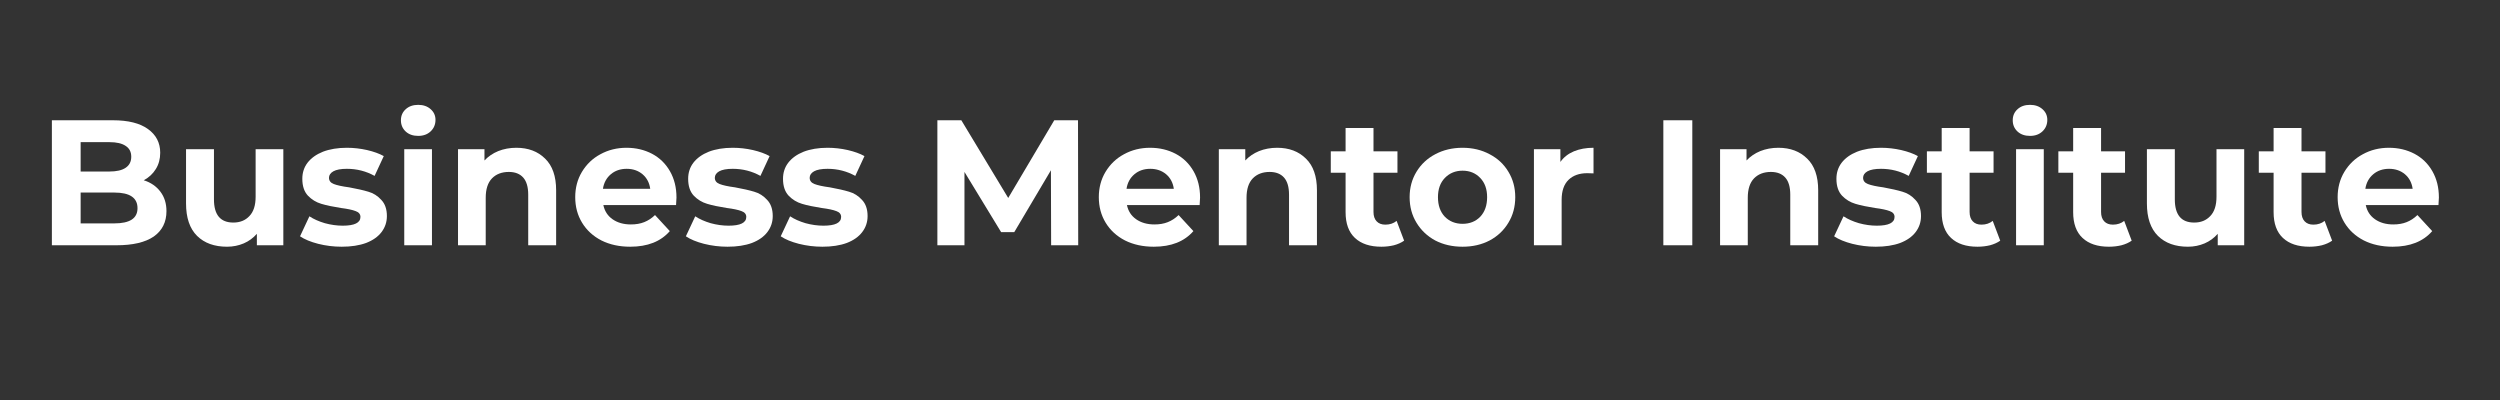
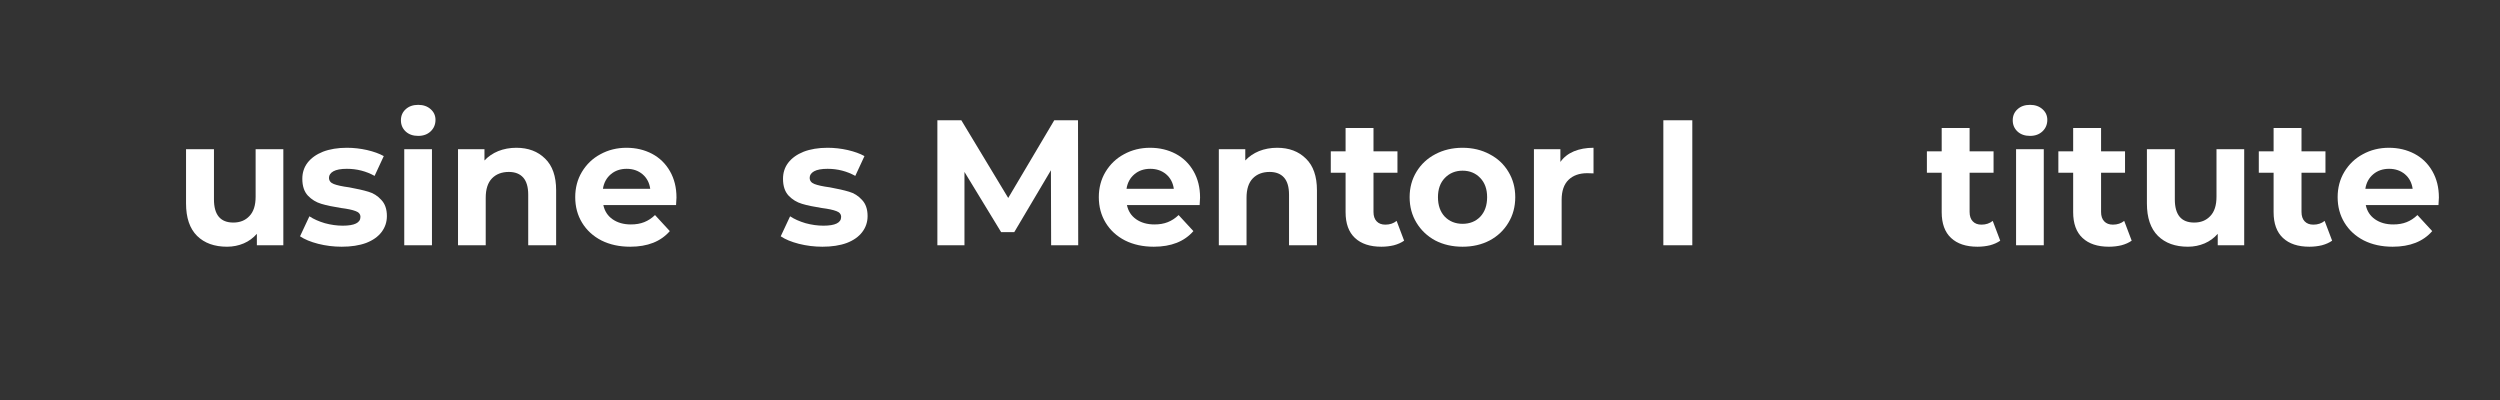
<svg xmlns="http://www.w3.org/2000/svg" width="250" zoomAndPan="magnify" viewBox="0 0 187.5 30" height="40" preserveAspectRatio="xMidYMid meet" version="1.2">
  <rect x="0" y="0" width="187.5" height="30" fill="#333333" stroke="none" />
  <defs />
  <g id="d35943d33a">
    <g style="fill:#ffffff;fill-opacity:1;">
      <g transform="translate(2.782, 18.395)">
-         <path style="stroke:none" d="M 8 -4.875 C 8.531 -4.707 8.945 -4.422 9.25 -4.016 C 9.551 -3.617 9.703 -3.133 9.703 -2.562 C 9.703 -1.738 9.383 -1.102 8.75 -0.656 C 8.113 -0.219 7.18 0 5.953 0 L 1.109 0 L 1.109 -9.375 L 5.688 -9.375 C 6.832 -9.375 7.707 -9.156 8.312 -8.719 C 8.926 -8.281 9.234 -7.688 9.234 -6.938 C 9.234 -6.477 9.125 -6.07 8.906 -5.719 C 8.688 -5.363 8.383 -5.082 8 -4.875 Z M 3.266 -7.734 L 3.266 -5.531 L 5.422 -5.531 C 5.961 -5.531 6.367 -5.625 6.641 -5.812 C 6.922 -6 7.062 -6.273 7.062 -6.641 C 7.062 -7.004 6.922 -7.273 6.641 -7.453 C 6.367 -7.641 5.961 -7.734 5.422 -7.734 Z M 5.797 -1.641 C 6.367 -1.641 6.801 -1.734 7.094 -1.922 C 7.383 -2.109 7.531 -2.395 7.531 -2.781 C 7.531 -3.562 6.953 -3.953 5.797 -3.953 L 3.266 -3.953 L 3.266 -1.641 Z M 5.797 -1.641 " />
-       </g>
+         </g>
    </g>
    <g style="fill:#ffffff;fill-opacity:1;">
      <g transform="translate(13.031, 18.395)">
        <path style="stroke:none" d="M 8.219 -7.203 L 8.219 0 L 6.234 0 L 6.234 -0.859 C 5.961 -0.547 5.633 -0.305 5.25 -0.141 C 4.863 0.023 4.445 0.109 4 0.109 C 3.051 0.109 2.301 -0.16 1.75 -0.703 C 1.195 -1.254 0.922 -2.066 0.922 -3.141 L 0.922 -7.203 L 3.016 -7.203 L 3.016 -3.438 C 3.016 -2.281 3.5 -1.703 4.469 -1.703 C 4.969 -1.703 5.367 -1.863 5.672 -2.188 C 5.984 -2.508 6.141 -2.992 6.141 -3.641 L 6.141 -7.203 Z M 8.219 -7.203 " />
      </g>
    </g>
    <g style="fill:#ffffff;fill-opacity:1;">
      <g transform="translate(22.236, 18.395)">
        <path style="stroke:none" d="M 3.391 0.109 C 2.785 0.109 2.195 0.035 1.625 -0.109 C 1.062 -0.254 0.609 -0.441 0.266 -0.672 L 0.969 -2.172 C 1.289 -1.961 1.676 -1.789 2.125 -1.656 C 2.582 -1.531 3.031 -1.469 3.469 -1.469 C 4.352 -1.469 4.797 -1.688 4.797 -2.125 C 4.797 -2.332 4.676 -2.477 4.438 -2.562 C 4.195 -2.656 3.828 -2.734 3.328 -2.797 C 2.734 -2.891 2.242 -2.992 1.859 -3.109 C 1.473 -3.223 1.141 -3.426 0.859 -3.719 C 0.578 -4.02 0.438 -4.441 0.438 -4.984 C 0.438 -5.441 0.566 -5.844 0.828 -6.188 C 1.098 -6.539 1.484 -6.816 1.984 -7.016 C 2.492 -7.211 3.094 -7.312 3.781 -7.312 C 4.289 -7.312 4.797 -7.254 5.297 -7.141 C 5.797 -7.023 6.211 -6.875 6.547 -6.688 L 5.859 -5.203 C 5.223 -5.555 4.531 -5.734 3.781 -5.734 C 3.332 -5.734 2.992 -5.672 2.766 -5.547 C 2.547 -5.422 2.438 -5.258 2.438 -5.062 C 2.438 -4.844 2.555 -4.688 2.797 -4.594 C 3.035 -4.5 3.422 -4.414 3.953 -4.344 C 4.535 -4.238 5.016 -4.129 5.391 -4.016 C 5.766 -3.91 6.086 -3.707 6.359 -3.406 C 6.641 -3.113 6.781 -2.707 6.781 -2.188 C 6.781 -1.738 6.645 -1.336 6.375 -0.984 C 6.113 -0.641 5.727 -0.367 5.219 -0.172 C 4.707 0.016 4.098 0.109 3.391 0.109 Z M 3.391 0.109 " />
      </g>
    </g>
    <g style="fill:#ffffff;fill-opacity:1;">
      <g transform="translate(29.35, 18.395)">
        <path style="stroke:none" d="M 0.969 -7.203 L 3.047 -7.203 L 3.047 0 L 0.969 0 Z M 2.016 -8.203 C 1.629 -8.203 1.316 -8.312 1.078 -8.531 C 0.836 -8.758 0.719 -9.039 0.719 -9.375 C 0.719 -9.707 0.836 -9.984 1.078 -10.203 C 1.316 -10.422 1.629 -10.531 2.016 -10.531 C 2.398 -10.531 2.711 -10.422 2.953 -10.203 C 3.191 -9.992 3.312 -9.727 3.312 -9.406 C 3.312 -9.062 3.191 -8.773 2.953 -8.547 C 2.711 -8.316 2.398 -8.203 2.016 -8.203 Z M 2.016 -8.203 " />
      </g>
    </g>
    <g style="fill:#ffffff;fill-opacity:1;">
      <g transform="translate(33.382, 18.395)">
        <path style="stroke:none" d="M 5.344 -7.312 C 6.238 -7.312 6.957 -7.039 7.5 -6.5 C 8.051 -5.969 8.328 -5.176 8.328 -4.125 L 8.328 0 L 6.234 0 L 6.234 -3.797 C 6.234 -4.367 6.109 -4.797 5.859 -5.078 C 5.609 -5.359 5.25 -5.5 4.781 -5.5 C 4.25 -5.5 3.828 -5.336 3.516 -5.016 C 3.203 -4.691 3.047 -4.207 3.047 -3.562 L 3.047 0 L 0.969 0 L 0.969 -7.203 L 2.953 -7.203 L 2.953 -6.359 C 3.234 -6.66 3.578 -6.895 3.984 -7.062 C 4.398 -7.227 4.852 -7.312 5.344 -7.312 Z M 5.344 -7.312 " />
      </g>
    </g>
    <g style="fill:#ffffff;fill-opacity:1;">
      <g transform="translate(42.72, 18.395)">
        <path style="stroke:none" d="M 8.016 -3.578 C 8.016 -3.547 8.004 -3.359 7.984 -3.016 L 2.531 -3.016 C 2.625 -2.566 2.852 -2.211 3.219 -1.953 C 3.594 -1.691 4.051 -1.562 4.594 -1.562 C 4.969 -1.562 5.301 -1.617 5.594 -1.734 C 5.883 -1.848 6.156 -2.023 6.406 -2.266 L 7.516 -1.062 C 6.836 -0.281 5.848 0.109 4.547 0.109 C 3.734 0.109 3.016 -0.047 2.391 -0.359 C 1.766 -0.68 1.281 -1.125 0.938 -1.688 C 0.594 -2.25 0.422 -2.891 0.422 -3.609 C 0.422 -4.305 0.586 -4.938 0.922 -5.5 C 1.266 -6.07 1.727 -6.516 2.312 -6.828 C 2.895 -7.148 3.547 -7.312 4.266 -7.312 C 4.973 -7.312 5.613 -7.16 6.188 -6.859 C 6.758 -6.555 7.207 -6.117 7.531 -5.547 C 7.852 -4.984 8.016 -4.328 8.016 -3.578 Z M 4.281 -5.734 C 3.812 -5.734 3.414 -5.598 3.094 -5.328 C 2.77 -5.055 2.57 -4.691 2.5 -4.234 L 6.047 -4.234 C 5.984 -4.691 5.789 -5.055 5.469 -5.328 C 5.145 -5.598 4.75 -5.734 4.281 -5.734 Z M 4.281 -5.734 " />
      </g>
    </g>
    <g style="fill:#ffffff;fill-opacity:1;">
      <g transform="translate(51.174, 18.395)">
-         <path style="stroke:none" d="M 3.391 0.109 C 2.785 0.109 2.195 0.035 1.625 -0.109 C 1.062 -0.254 0.609 -0.441 0.266 -0.672 L 0.969 -2.172 C 1.289 -1.961 1.676 -1.789 2.125 -1.656 C 2.582 -1.531 3.031 -1.469 3.469 -1.469 C 4.352 -1.469 4.797 -1.688 4.797 -2.125 C 4.797 -2.332 4.676 -2.477 4.438 -2.562 C 4.195 -2.656 3.828 -2.734 3.328 -2.797 C 2.734 -2.891 2.242 -2.992 1.859 -3.109 C 1.473 -3.223 1.141 -3.426 0.859 -3.719 C 0.578 -4.02 0.438 -4.441 0.438 -4.984 C 0.438 -5.441 0.566 -5.844 0.828 -6.188 C 1.098 -6.539 1.484 -6.816 1.984 -7.016 C 2.492 -7.211 3.094 -7.312 3.781 -7.312 C 4.289 -7.312 4.797 -7.254 5.297 -7.141 C 5.797 -7.023 6.211 -6.875 6.547 -6.688 L 5.859 -5.203 C 5.223 -5.555 4.531 -5.734 3.781 -5.734 C 3.332 -5.734 2.992 -5.672 2.766 -5.547 C 2.547 -5.422 2.438 -5.258 2.438 -5.062 C 2.438 -4.844 2.555 -4.688 2.797 -4.594 C 3.035 -4.5 3.422 -4.414 3.953 -4.344 C 4.535 -4.238 5.016 -4.129 5.391 -4.016 C 5.766 -3.91 6.086 -3.707 6.359 -3.406 C 6.641 -3.113 6.781 -2.707 6.781 -2.188 C 6.781 -1.738 6.645 -1.336 6.375 -0.984 C 6.113 -0.641 5.727 -0.367 5.219 -0.172 C 4.707 0.016 4.098 0.109 3.391 0.109 Z M 3.391 0.109 " />
-       </g>
+         </g>
    </g>
    <g style="fill:#ffffff;fill-opacity:1;">
      <g transform="translate(58.288, 18.395)">
        <path style="stroke:none" d="M 3.391 0.109 C 2.785 0.109 2.195 0.035 1.625 -0.109 C 1.062 -0.254 0.609 -0.441 0.266 -0.672 L 0.969 -2.172 C 1.289 -1.961 1.676 -1.789 2.125 -1.656 C 2.582 -1.531 3.031 -1.469 3.469 -1.469 C 4.352 -1.469 4.797 -1.688 4.797 -2.125 C 4.797 -2.332 4.676 -2.477 4.438 -2.562 C 4.195 -2.656 3.828 -2.734 3.328 -2.797 C 2.734 -2.891 2.242 -2.992 1.859 -3.109 C 1.473 -3.223 1.141 -3.426 0.859 -3.719 C 0.578 -4.02 0.438 -4.441 0.438 -4.984 C 0.438 -5.441 0.566 -5.844 0.828 -6.188 C 1.098 -6.539 1.484 -6.816 1.984 -7.016 C 2.492 -7.211 3.094 -7.312 3.781 -7.312 C 4.289 -7.312 4.797 -7.254 5.297 -7.141 C 5.797 -7.023 6.211 -6.875 6.547 -6.688 L 5.859 -5.203 C 5.223 -5.555 4.531 -5.734 3.781 -5.734 C 3.332 -5.734 2.992 -5.672 2.766 -5.547 C 2.547 -5.422 2.438 -5.258 2.438 -5.062 C 2.438 -4.844 2.555 -4.688 2.797 -4.594 C 3.035 -4.5 3.422 -4.414 3.953 -4.344 C 4.535 -4.238 5.016 -4.129 5.391 -4.016 C 5.766 -3.91 6.086 -3.707 6.359 -3.406 C 6.641 -3.113 6.781 -2.707 6.781 -2.188 C 6.781 -1.738 6.645 -1.336 6.375 -0.984 C 6.113 -0.641 5.727 -0.367 5.219 -0.172 C 4.707 0.016 4.098 0.109 3.391 0.109 Z M 3.391 0.109 " />
      </g>
    </g>
    <g style="fill:#ffffff;fill-opacity:1;">
      <g transform="translate(65.402, 18.395)">
        <path style="stroke:none" d="" />
      </g>
    </g>
    <g style="fill:#ffffff;fill-opacity:1;">
      <g transform="translate(69.194, 18.395)">
        <path style="stroke:none" d="M 9.641 0 L 9.625 -5.625 L 6.875 -0.984 L 5.891 -0.984 L 3.141 -5.5 L 3.141 0 L 1.109 0 L 1.109 -9.375 L 2.906 -9.375 L 6.422 -3.547 L 9.875 -9.375 L 11.656 -9.375 L 11.672 0 Z M 9.641 0 " />
      </g>
    </g>
    <g style="fill:#ffffff;fill-opacity:1;">
      <g transform="translate(81.989, 18.395)">
        <path style="stroke:none" d="M 8.016 -3.578 C 8.016 -3.547 8.004 -3.359 7.984 -3.016 L 2.531 -3.016 C 2.625 -2.566 2.852 -2.211 3.219 -1.953 C 3.594 -1.691 4.051 -1.562 4.594 -1.562 C 4.969 -1.562 5.301 -1.617 5.594 -1.734 C 5.883 -1.848 6.156 -2.023 6.406 -2.266 L 7.516 -1.062 C 6.836 -0.281 5.848 0.109 4.547 0.109 C 3.734 0.109 3.016 -0.047 2.391 -0.359 C 1.766 -0.68 1.281 -1.125 0.938 -1.688 C 0.594 -2.25 0.422 -2.891 0.422 -3.609 C 0.422 -4.305 0.586 -4.938 0.922 -5.5 C 1.266 -6.07 1.727 -6.516 2.312 -6.828 C 2.895 -7.148 3.547 -7.312 4.266 -7.312 C 4.973 -7.312 5.613 -7.16 6.188 -6.859 C 6.758 -6.555 7.207 -6.117 7.531 -5.547 C 7.852 -4.984 8.016 -4.328 8.016 -3.578 Z M 4.281 -5.734 C 3.812 -5.734 3.414 -5.598 3.094 -5.328 C 2.77 -5.055 2.57 -4.691 2.5 -4.234 L 6.047 -4.234 C 5.984 -4.691 5.789 -5.055 5.469 -5.328 C 5.145 -5.598 4.75 -5.734 4.281 -5.734 Z M 4.281 -5.734 " />
      </g>
    </g>
    <g style="fill:#ffffff;fill-opacity:1;">
      <g transform="translate(90.443, 18.395)">
        <path style="stroke:none" d="M 5.344 -7.312 C 6.238 -7.312 6.957 -7.039 7.5 -6.5 C 8.051 -5.969 8.328 -5.176 8.328 -4.125 L 8.328 0 L 6.234 0 L 6.234 -3.797 C 6.234 -4.367 6.109 -4.797 5.859 -5.078 C 5.609 -5.359 5.25 -5.5 4.781 -5.5 C 4.25 -5.5 3.828 -5.336 3.516 -5.016 C 3.203 -4.691 3.047 -4.207 3.047 -3.562 L 3.047 0 L 0.969 0 L 0.969 -7.203 L 2.953 -7.203 L 2.953 -6.359 C 3.234 -6.66 3.578 -6.895 3.984 -7.062 C 4.398 -7.227 4.852 -7.312 5.344 -7.312 Z M 5.344 -7.312 " />
      </g>
    </g>
    <g style="fill:#ffffff;fill-opacity:1;">
      <g transform="translate(99.7, 18.395)">
        <path style="stroke:none" d="M 5.609 -0.344 C 5.398 -0.195 5.145 -0.082 4.844 0 C 4.551 0.07 4.238 0.109 3.906 0.109 C 3.051 0.109 2.391 -0.109 1.922 -0.547 C 1.453 -0.984 1.219 -1.629 1.219 -2.484 L 1.219 -5.438 L 0.109 -5.438 L 0.109 -7.047 L 1.219 -7.047 L 1.219 -8.797 L 3.312 -8.797 L 3.312 -7.047 L 5.109 -7.047 L 5.109 -5.438 L 3.312 -5.438 L 3.312 -2.5 C 3.312 -2.195 3.391 -1.961 3.547 -1.797 C 3.703 -1.629 3.922 -1.547 4.203 -1.547 C 4.535 -1.547 4.816 -1.641 5.047 -1.828 Z M 5.609 -0.344 " />
      </g>
    </g>
    <g style="fill:#ffffff;fill-opacity:1;">
      <g transform="translate(105.3, 18.395)">
        <path style="stroke:none" d="M 4.391 0.109 C 3.629 0.109 2.945 -0.047 2.344 -0.359 C 1.75 -0.68 1.281 -1.125 0.938 -1.688 C 0.594 -2.25 0.422 -2.891 0.422 -3.609 C 0.422 -4.316 0.594 -4.953 0.938 -5.516 C 1.281 -6.078 1.75 -6.516 2.344 -6.828 C 2.945 -7.148 3.629 -7.312 4.391 -7.312 C 5.148 -7.312 5.828 -7.148 6.422 -6.828 C 7.023 -6.516 7.492 -6.078 7.828 -5.516 C 8.172 -4.953 8.344 -4.316 8.344 -3.609 C 8.344 -2.891 8.172 -2.25 7.828 -1.688 C 7.492 -1.125 7.023 -0.68 6.422 -0.359 C 5.828 -0.047 5.148 0.109 4.391 0.109 Z M 4.391 -1.609 C 4.93 -1.609 5.375 -1.785 5.719 -2.141 C 6.062 -2.504 6.234 -2.992 6.234 -3.609 C 6.234 -4.211 6.062 -4.691 5.719 -5.047 C 5.375 -5.41 4.93 -5.594 4.391 -5.594 C 3.859 -5.594 3.414 -5.41 3.062 -5.047 C 2.719 -4.691 2.547 -4.211 2.547 -3.609 C 2.547 -2.992 2.719 -2.504 3.062 -2.141 C 3.414 -1.785 3.859 -1.609 4.391 -1.609 Z M 4.391 -1.609 " />
      </g>
    </g>
    <g style="fill:#ffffff;fill-opacity:1;">
      <g transform="translate(114.076, 18.395)">
        <path style="stroke:none" d="M 2.953 -6.25 C 3.203 -6.602 3.539 -6.867 3.969 -7.047 C 4.395 -7.223 4.883 -7.312 5.438 -7.312 L 5.438 -5.391 C 5.207 -5.398 5.051 -5.406 4.969 -5.406 C 4.375 -5.406 3.906 -5.238 3.562 -4.906 C 3.219 -4.57 3.047 -4.07 3.047 -3.406 L 3.047 0 L 0.969 0 L 0.969 -7.203 L 2.953 -7.203 Z M 2.953 -6.25 " />
      </g>
    </g>
    <g style="fill:#ffffff;fill-opacity:1;">
      <g transform="translate(119.85, 18.395)">
        <path style="stroke:none" d="" />
      </g>
    </g>
    <g style="fill:#ffffff;fill-opacity:1;">
      <g transform="translate(123.642, 18.395)">
        <path style="stroke:none" d="M 1.109 -9.375 L 3.281 -9.375 L 3.281 0 L 1.109 0 Z M 1.109 -9.375 " />
      </g>
    </g>
    <g style="fill:#ffffff;fill-opacity:1;">
      <g transform="translate(128.036, 18.395)">
-         <path style="stroke:none" d="M 5.344 -7.312 C 6.238 -7.312 6.957 -7.039 7.5 -6.5 C 8.051 -5.969 8.328 -5.176 8.328 -4.125 L 8.328 0 L 6.234 0 L 6.234 -3.797 C 6.234 -4.367 6.109 -4.797 5.859 -5.078 C 5.609 -5.359 5.25 -5.5 4.781 -5.5 C 4.25 -5.5 3.828 -5.336 3.516 -5.016 C 3.203 -4.691 3.047 -4.207 3.047 -3.562 L 3.047 0 L 0.969 0 L 0.969 -7.203 L 2.953 -7.203 L 2.953 -6.359 C 3.234 -6.66 3.578 -6.895 3.984 -7.062 C 4.398 -7.227 4.852 -7.312 5.344 -7.312 Z M 5.344 -7.312 " />
-       </g>
+         </g>
    </g>
    <g style="fill:#ffffff;fill-opacity:1;">
      <g transform="translate(137.294, 18.395)">
-         <path style="stroke:none" d="M 3.391 0.109 C 2.785 0.109 2.195 0.035 1.625 -0.109 C 1.062 -0.254 0.609 -0.441 0.266 -0.672 L 0.969 -2.172 C 1.289 -1.961 1.676 -1.789 2.125 -1.656 C 2.582 -1.531 3.031 -1.469 3.469 -1.469 C 4.352 -1.469 4.797 -1.688 4.797 -2.125 C 4.797 -2.332 4.676 -2.477 4.438 -2.562 C 4.195 -2.656 3.828 -2.734 3.328 -2.797 C 2.734 -2.891 2.242 -2.992 1.859 -3.109 C 1.473 -3.223 1.141 -3.426 0.859 -3.719 C 0.578 -4.02 0.438 -4.441 0.438 -4.984 C 0.438 -5.441 0.566 -5.844 0.828 -6.188 C 1.098 -6.539 1.484 -6.816 1.984 -7.016 C 2.492 -7.211 3.094 -7.312 3.781 -7.312 C 4.289 -7.312 4.797 -7.254 5.297 -7.141 C 5.797 -7.023 6.211 -6.875 6.547 -6.688 L 5.859 -5.203 C 5.223 -5.555 4.531 -5.734 3.781 -5.734 C 3.332 -5.734 2.992 -5.672 2.766 -5.547 C 2.547 -5.422 2.438 -5.258 2.438 -5.062 C 2.438 -4.844 2.555 -4.688 2.797 -4.594 C 3.035 -4.5 3.422 -4.414 3.953 -4.344 C 4.535 -4.238 5.016 -4.129 5.391 -4.016 C 5.766 -3.91 6.086 -3.707 6.359 -3.406 C 6.641 -3.113 6.781 -2.707 6.781 -2.188 C 6.781 -1.738 6.645 -1.336 6.375 -0.984 C 6.113 -0.641 5.727 -0.367 5.219 -0.172 C 4.707 0.016 4.098 0.109 3.391 0.109 Z M 3.391 0.109 " />
-       </g>
+         </g>
    </g>
    <g style="fill:#ffffff;fill-opacity:1;">
      <g transform="translate(144.408, 18.395)">
        <path style="stroke:none" d="M 5.609 -0.344 C 5.398 -0.195 5.145 -0.082 4.844 0 C 4.551 0.07 4.238 0.109 3.906 0.109 C 3.051 0.109 2.391 -0.109 1.922 -0.547 C 1.453 -0.984 1.219 -1.629 1.219 -2.484 L 1.219 -5.438 L 0.109 -5.438 L 0.109 -7.047 L 1.219 -7.047 L 1.219 -8.797 L 3.312 -8.797 L 3.312 -7.047 L 5.109 -7.047 L 5.109 -5.438 L 3.312 -5.438 L 3.312 -2.5 C 3.312 -2.195 3.391 -1.961 3.547 -1.797 C 3.703 -1.629 3.922 -1.547 4.203 -1.547 C 4.535 -1.547 4.816 -1.641 5.047 -1.828 Z M 5.609 -0.344 " />
      </g>
    </g>
    <g style="fill:#ffffff;fill-opacity:1;">
      <g transform="translate(150.236, 18.395)">
        <path style="stroke:none" d="M 0.969 -7.203 L 3.047 -7.203 L 3.047 0 L 0.969 0 Z M 2.016 -8.203 C 1.629 -8.203 1.316 -8.312 1.078 -8.531 C 0.836 -8.758 0.719 -9.039 0.719 -9.375 C 0.719 -9.707 0.836 -9.984 1.078 -10.203 C 1.316 -10.422 1.629 -10.531 2.016 -10.531 C 2.398 -10.531 2.711 -10.422 2.953 -10.203 C 3.191 -9.992 3.312 -9.727 3.312 -9.406 C 3.312 -9.062 3.191 -8.773 2.953 -8.547 C 2.711 -8.316 2.398 -8.203 2.016 -8.203 Z M 2.016 -8.203 " />
      </g>
    </g>
    <g style="fill:#ffffff;fill-opacity:1;">
      <g transform="translate(154.268, 18.395)">
        <path style="stroke:none" d="M 5.609 -0.344 C 5.398 -0.195 5.145 -0.082 4.844 0 C 4.551 0.07 4.238 0.109 3.906 0.109 C 3.051 0.109 2.391 -0.109 1.922 -0.547 C 1.453 -0.984 1.219 -1.629 1.219 -2.484 L 1.219 -5.438 L 0.109 -5.438 L 0.109 -7.047 L 1.219 -7.047 L 1.219 -8.797 L 3.312 -8.797 L 3.312 -7.047 L 5.109 -7.047 L 5.109 -5.438 L 3.312 -5.438 L 3.312 -2.5 C 3.312 -2.195 3.391 -1.961 3.547 -1.797 C 3.703 -1.629 3.922 -1.547 4.203 -1.547 C 4.535 -1.547 4.816 -1.641 5.047 -1.828 Z M 5.609 -0.344 " />
      </g>
    </g>
    <g style="fill:#ffffff;fill-opacity:1;">
      <g transform="translate(160.096, 18.395)">
        <path style="stroke:none" d="M 8.219 -7.203 L 8.219 0 L 6.234 0 L 6.234 -0.859 C 5.961 -0.547 5.633 -0.305 5.25 -0.141 C 4.863 0.023 4.445 0.109 4 0.109 C 3.051 0.109 2.301 -0.16 1.75 -0.703 C 1.195 -1.254 0.922 -2.066 0.922 -3.141 L 0.922 -7.203 L 3.016 -7.203 L 3.016 -3.438 C 3.016 -2.281 3.5 -1.703 4.469 -1.703 C 4.969 -1.703 5.367 -1.863 5.672 -2.188 C 5.984 -2.508 6.141 -2.992 6.141 -3.641 L 6.141 -7.203 Z M 8.219 -7.203 " />
      </g>
    </g>
    <g style="fill:#ffffff;fill-opacity:1;">
      <g transform="translate(169.301, 18.395)">
        <path style="stroke:none" d="M 5.609 -0.344 C 5.398 -0.195 5.145 -0.082 4.844 0 C 4.551 0.07 4.238 0.109 3.906 0.109 C 3.051 0.109 2.391 -0.109 1.922 -0.547 C 1.453 -0.984 1.219 -1.629 1.219 -2.484 L 1.219 -5.438 L 0.109 -5.438 L 0.109 -7.047 L 1.219 -7.047 L 1.219 -8.797 L 3.312 -8.797 L 3.312 -7.047 L 5.109 -7.047 L 5.109 -5.438 L 3.312 -5.438 L 3.312 -2.5 C 3.312 -2.195 3.391 -1.961 3.547 -1.797 C 3.703 -1.629 3.922 -1.547 4.203 -1.547 C 4.535 -1.547 4.816 -1.641 5.047 -1.828 Z M 5.609 -0.344 " />
      </g>
    </g>
    <g style="fill:#ffffff;fill-opacity:1;">
      <g transform="translate(174.901, 18.395)">
        <path style="stroke:none" d="M 8.016 -3.578 C 8.016 -3.547 8.004 -3.359 7.984 -3.016 L 2.531 -3.016 C 2.625 -2.566 2.852 -2.211 3.219 -1.953 C 3.594 -1.691 4.051 -1.562 4.594 -1.562 C 4.969 -1.562 5.301 -1.617 5.594 -1.734 C 5.883 -1.848 6.156 -2.023 6.406 -2.266 L 7.516 -1.062 C 6.836 -0.281 5.848 0.109 4.547 0.109 C 3.734 0.109 3.016 -0.047 2.391 -0.359 C 1.766 -0.68 1.281 -1.125 0.938 -1.688 C 0.594 -2.25 0.422 -2.891 0.422 -3.609 C 0.422 -4.305 0.586 -4.938 0.922 -5.5 C 1.266 -6.07 1.727 -6.516 2.312 -6.828 C 2.895 -7.148 3.547 -7.312 4.266 -7.312 C 4.973 -7.312 5.613 -7.16 6.188 -6.859 C 6.758 -6.555 7.207 -6.117 7.531 -5.547 C 7.852 -4.984 8.016 -4.328 8.016 -3.578 Z M 4.281 -5.734 C 3.812 -5.734 3.414 -5.598 3.094 -5.328 C 2.77 -5.055 2.57 -4.691 2.5 -4.234 L 6.047 -4.234 C 5.984 -4.691 5.789 -5.055 5.469 -5.328 C 5.145 -5.598 4.75 -5.734 4.281 -5.734 Z M 4.281 -5.734 " />
      </g>
    </g>
  </g>
</svg>